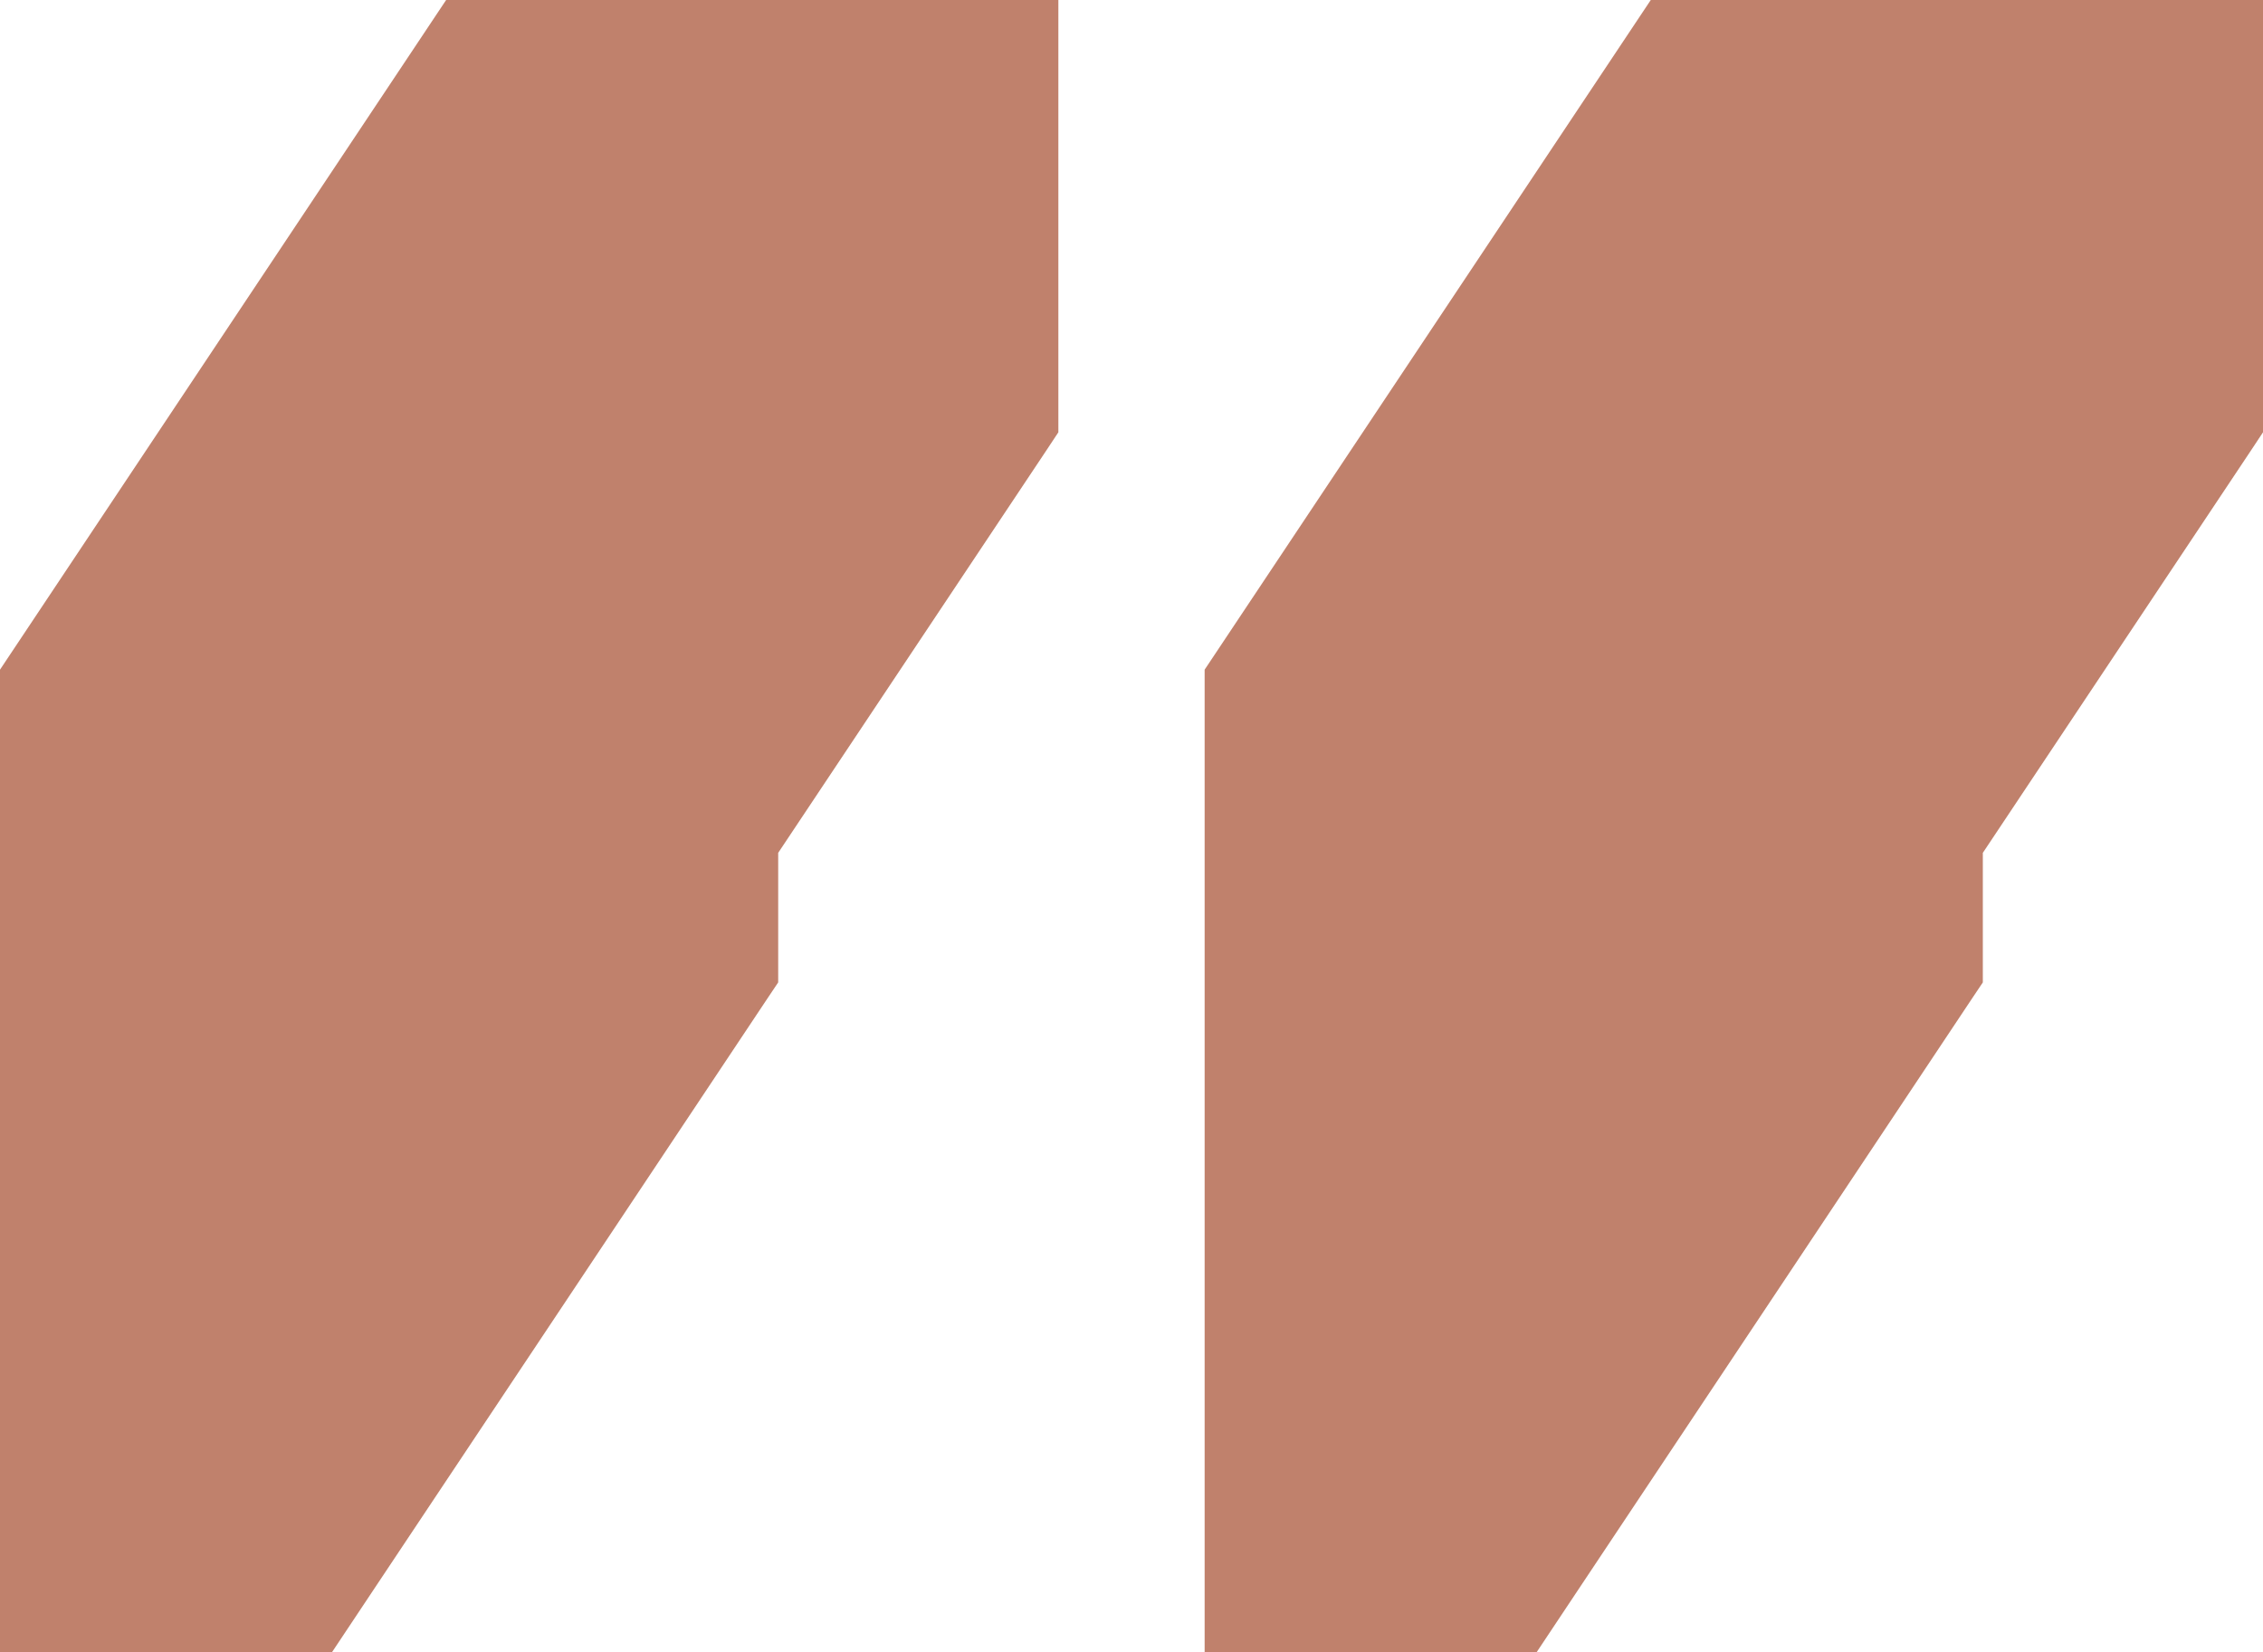
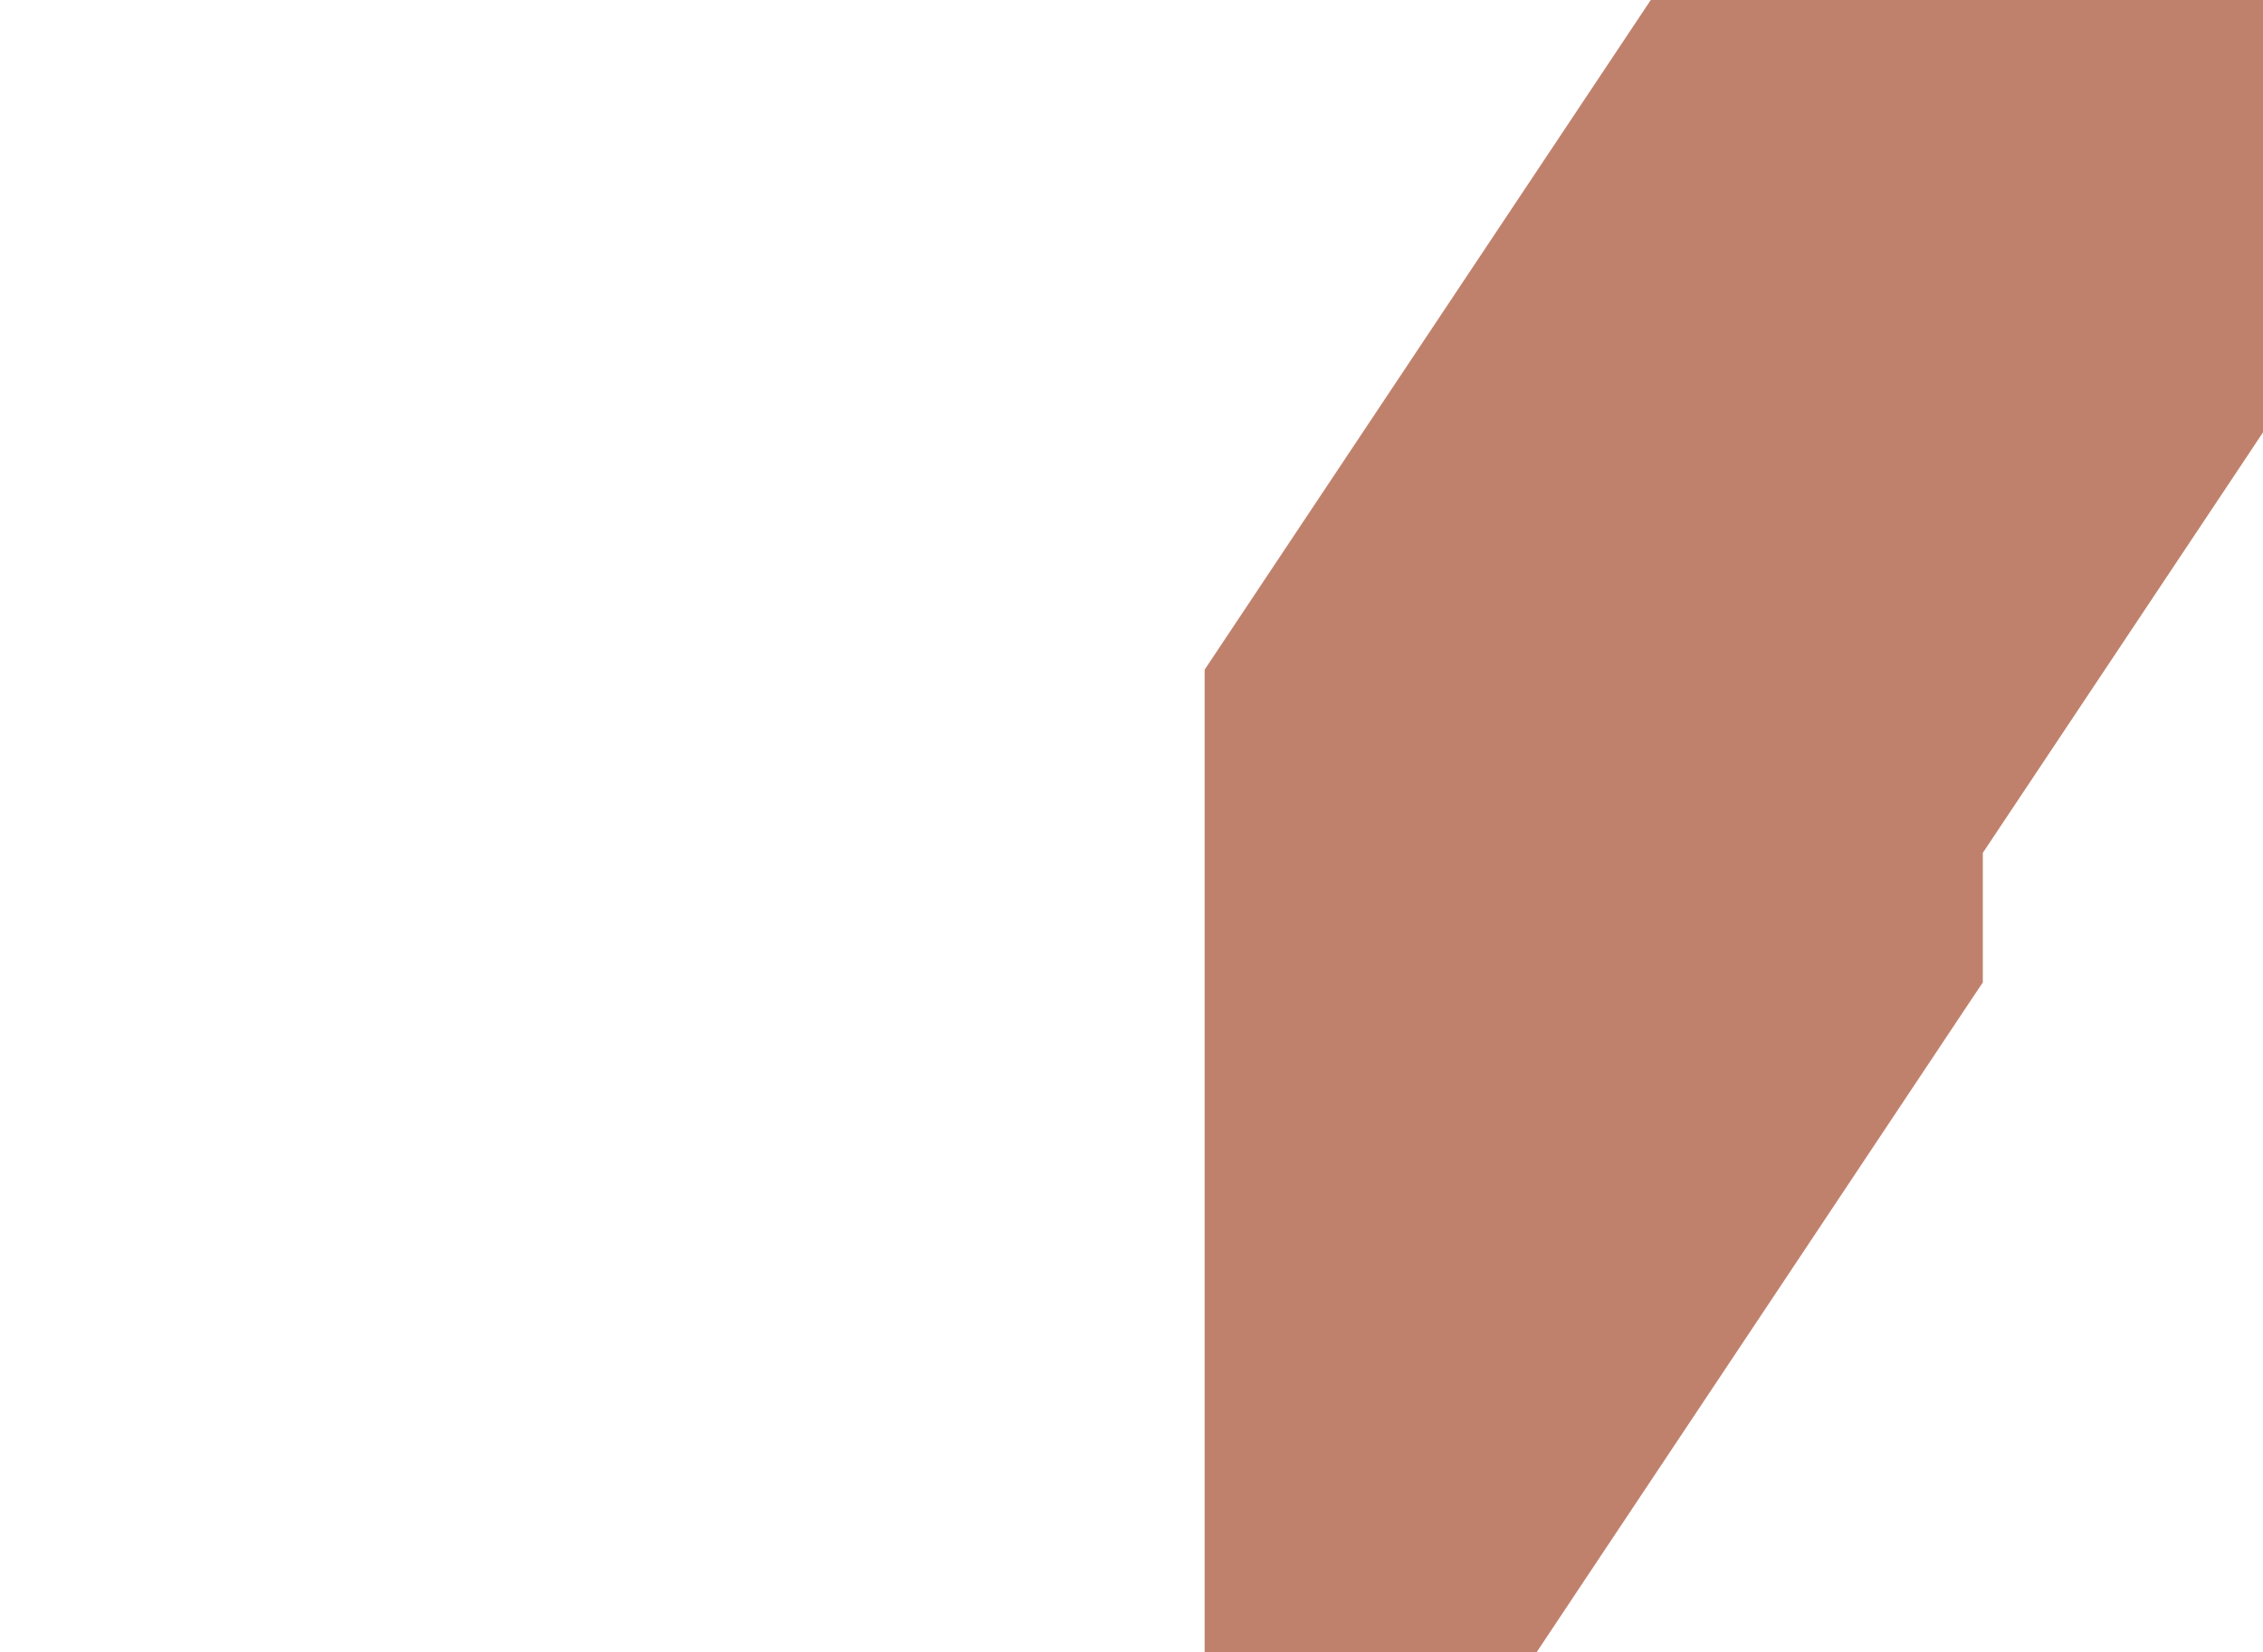
<svg xmlns="http://www.w3.org/2000/svg" width="263" height="192" viewBox="0 0 263 192" fill="none">
-   <path d="M51.848 0H123V50.239L121.728 52.162L90.439 99.116V114.172L89.15 116.095C74.076 138.727 59.003 161.375 43.913 184.007L38.592 192H-1.06856e-06V77.828L51.848 0Z" fill="#C0816C" />
  <path d="M191.848 0H263V50.239L261.728 52.162L230.439 99.116V114.172L229.15 116.095C214.076 138.727 199.003 161.375 183.913 184.007L178.592 192H140V77.828L191.848 0Z" fill="#C0816C" />
</svg>